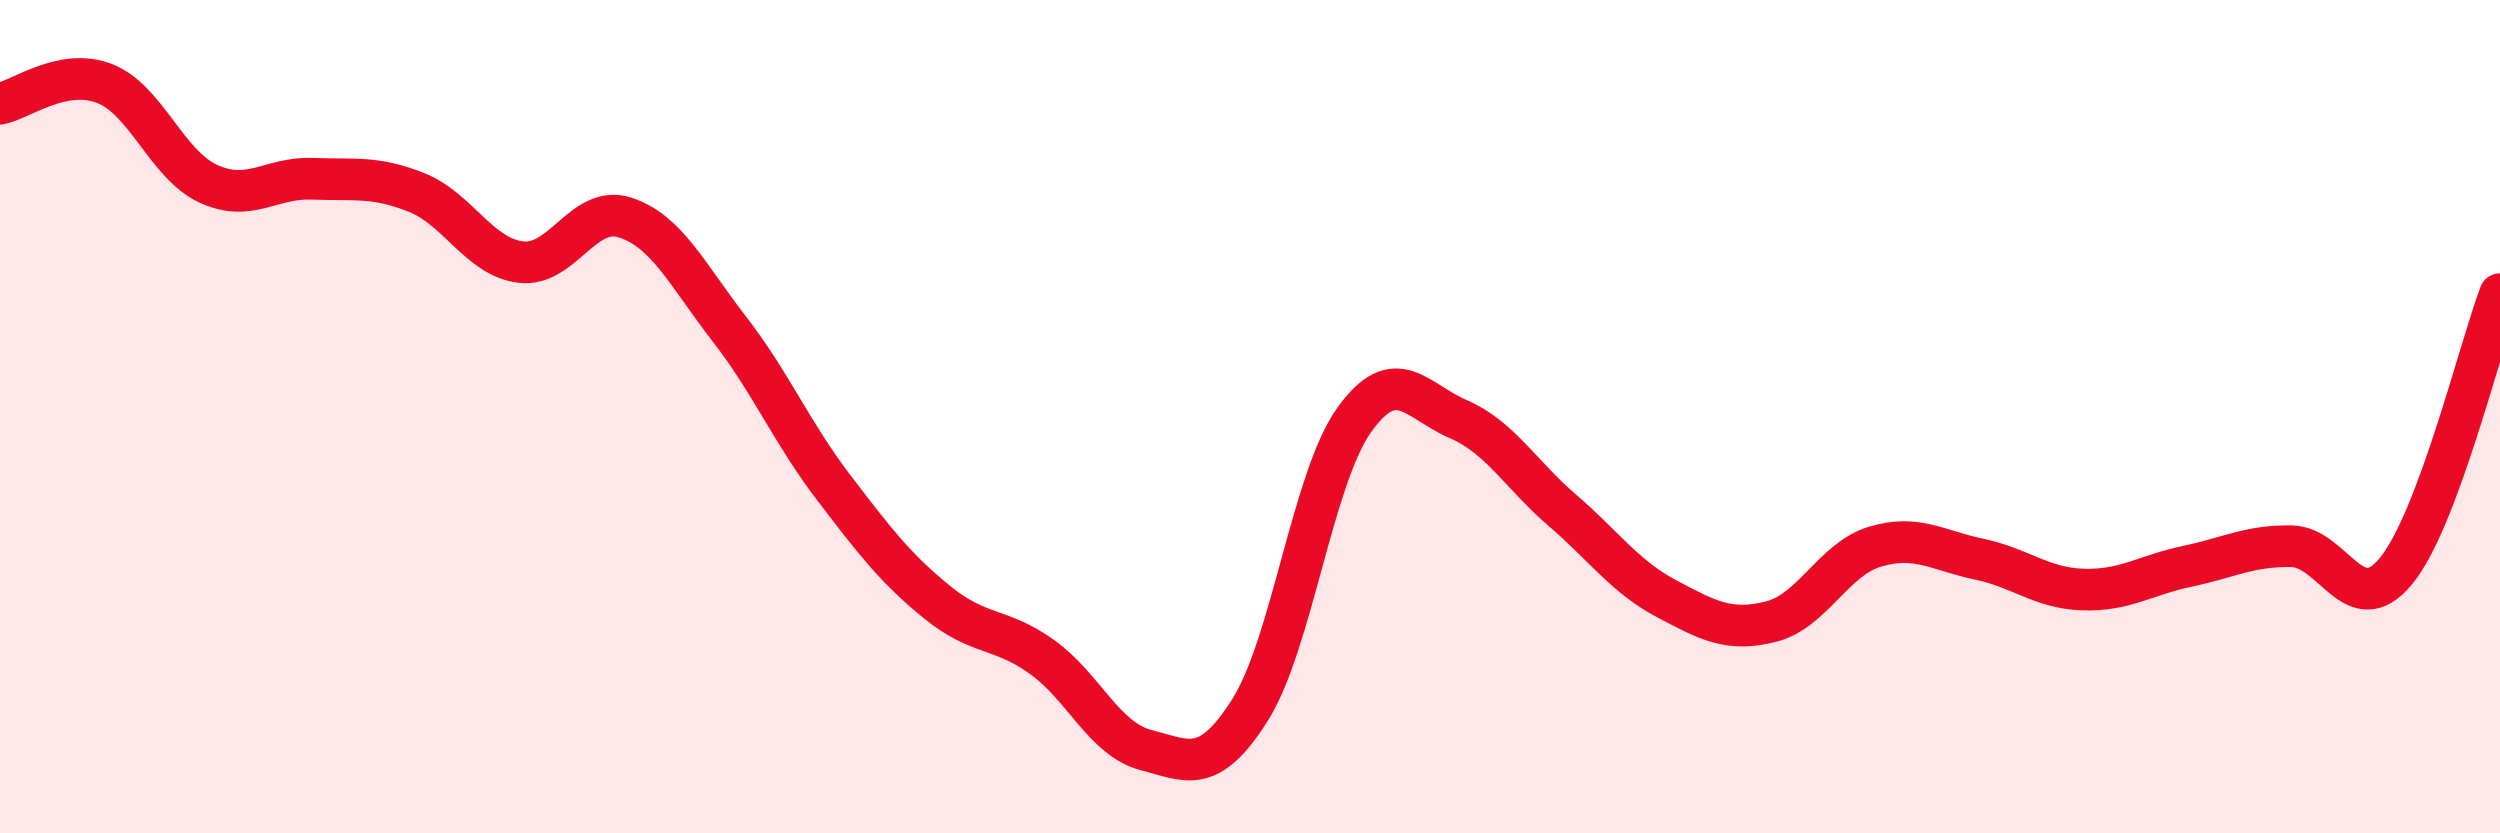
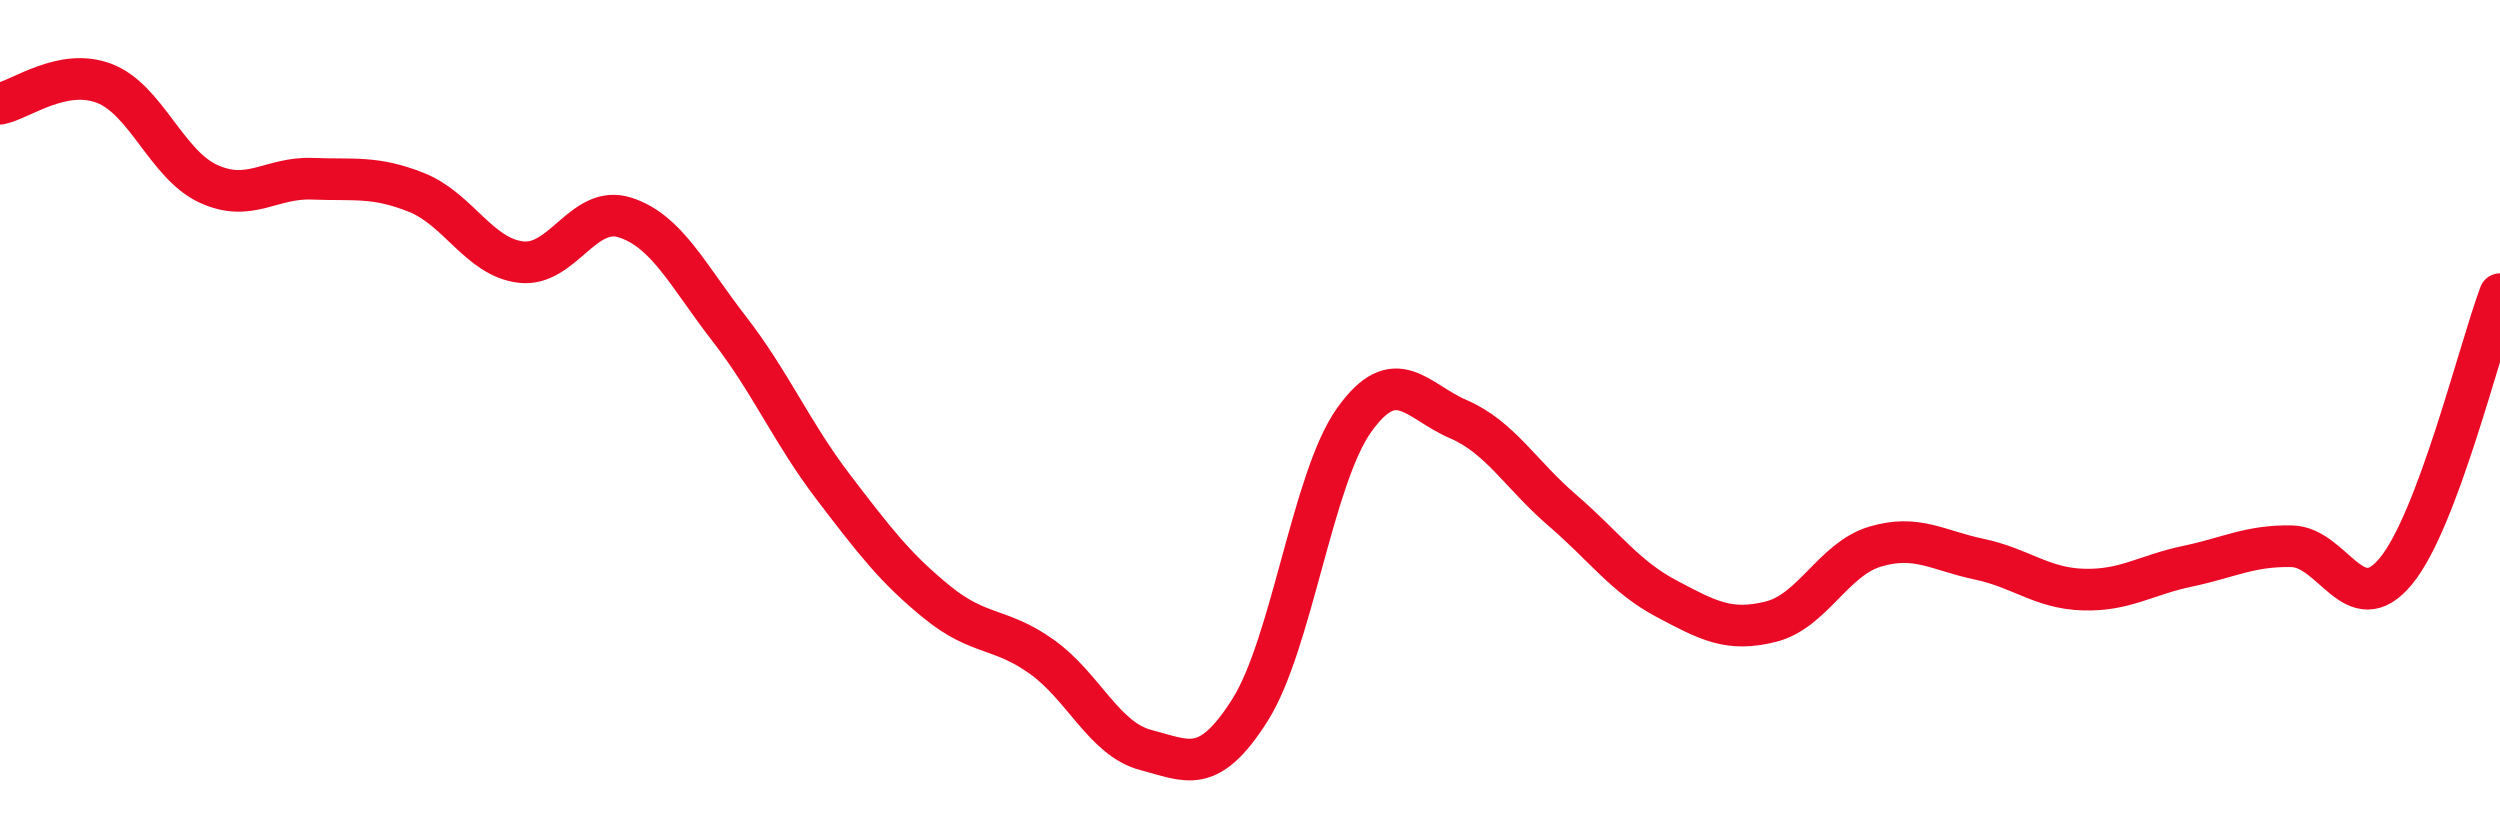
<svg xmlns="http://www.w3.org/2000/svg" width="60" height="20" viewBox="0 0 60 20">
-   <path d="M 0,2.49 C 0.5,2.39 1.5,1.62 2.5,2 C 3.5,2.38 4,3.95 5,4.41 C 6,4.87 6.5,4.25 7.5,4.29 C 8.5,4.33 9,4.22 10,4.62 C 11,5.02 11.5,6.17 12.5,6.29 C 13.5,6.41 14,4.9 15,5.22 C 16,5.54 16.5,6.6 17.5,7.89 C 18.5,9.18 19,10.38 20,11.69 C 21,13 21.5,13.65 22.5,14.46 C 23.5,15.27 24,15.05 25,15.76 C 26,16.47 26.5,17.74 27.5,18 C 28.5,18.26 29,18.62 30,17.04 C 31,15.46 31.5,11.48 32.5,10.08 C 33.5,8.68 34,9.63 35,10.06 C 36,10.49 36.5,11.39 37.5,12.25 C 38.5,13.11 39,13.84 40,14.37 C 41,14.9 41.5,15.17 42.5,14.92 C 43.5,14.67 44,13.42 45,13.12 C 46,12.82 46.5,13.21 47.5,13.42 C 48.5,13.63 49,14.12 50,14.15 C 51,14.18 51.5,13.8 52.5,13.59 C 53.5,13.38 54,13.09 55,13.11 C 56,13.13 56.5,14.92 57.5,13.71 C 58.5,12.5 59.5,8.39 60,7.06L60 20L0 20Z" fill="#EB0A25" opacity="0.1" stroke-linecap="round" stroke-linejoin="round" />
  <path d="M 0,2.49 C 0.5,2.39 1.5,1.62 2.5,2 C 3.5,2.38 4,3.95 5,4.41 C 6,4.87 6.5,4.25 7.5,4.29 C 8.5,4.33 9,4.22 10,4.62 C 11,5.02 11.5,6.17 12.5,6.29 C 13.5,6.41 14,4.9 15,5.22 C 16,5.54 16.5,6.6 17.5,7.89 C 18.5,9.18 19,10.38 20,11.69 C 21,13 21.5,13.65 22.5,14.46 C 23.5,15.27 24,15.05 25,15.76 C 26,16.47 26.5,17.74 27.5,18 C 28.5,18.26 29,18.62 30,17.04 C 31,15.46 31.5,11.48 32.5,10.08 C 33.5,8.68 34,9.63 35,10.06 C 36,10.49 36.5,11.39 37.5,12.25 C 38.5,13.11 39,13.84 40,14.37 C 41,14.9 41.5,15.17 42.5,14.92 C 43.5,14.67 44,13.42 45,13.12 C 46,12.82 46.5,13.21 47.5,13.42 C 48.5,13.63 49,14.12 50,14.15 C 51,14.18 51.5,13.8 52.5,13.59 C 53.5,13.38 54,13.09 55,13.11 C 56,13.13 56.5,14.92 57.5,13.71 C 58.5,12.5 59.5,8.39 60,7.06" stroke="#EB0A25" stroke-width="1" fill="none" stroke-linecap="round" stroke-linejoin="round" />
</svg>